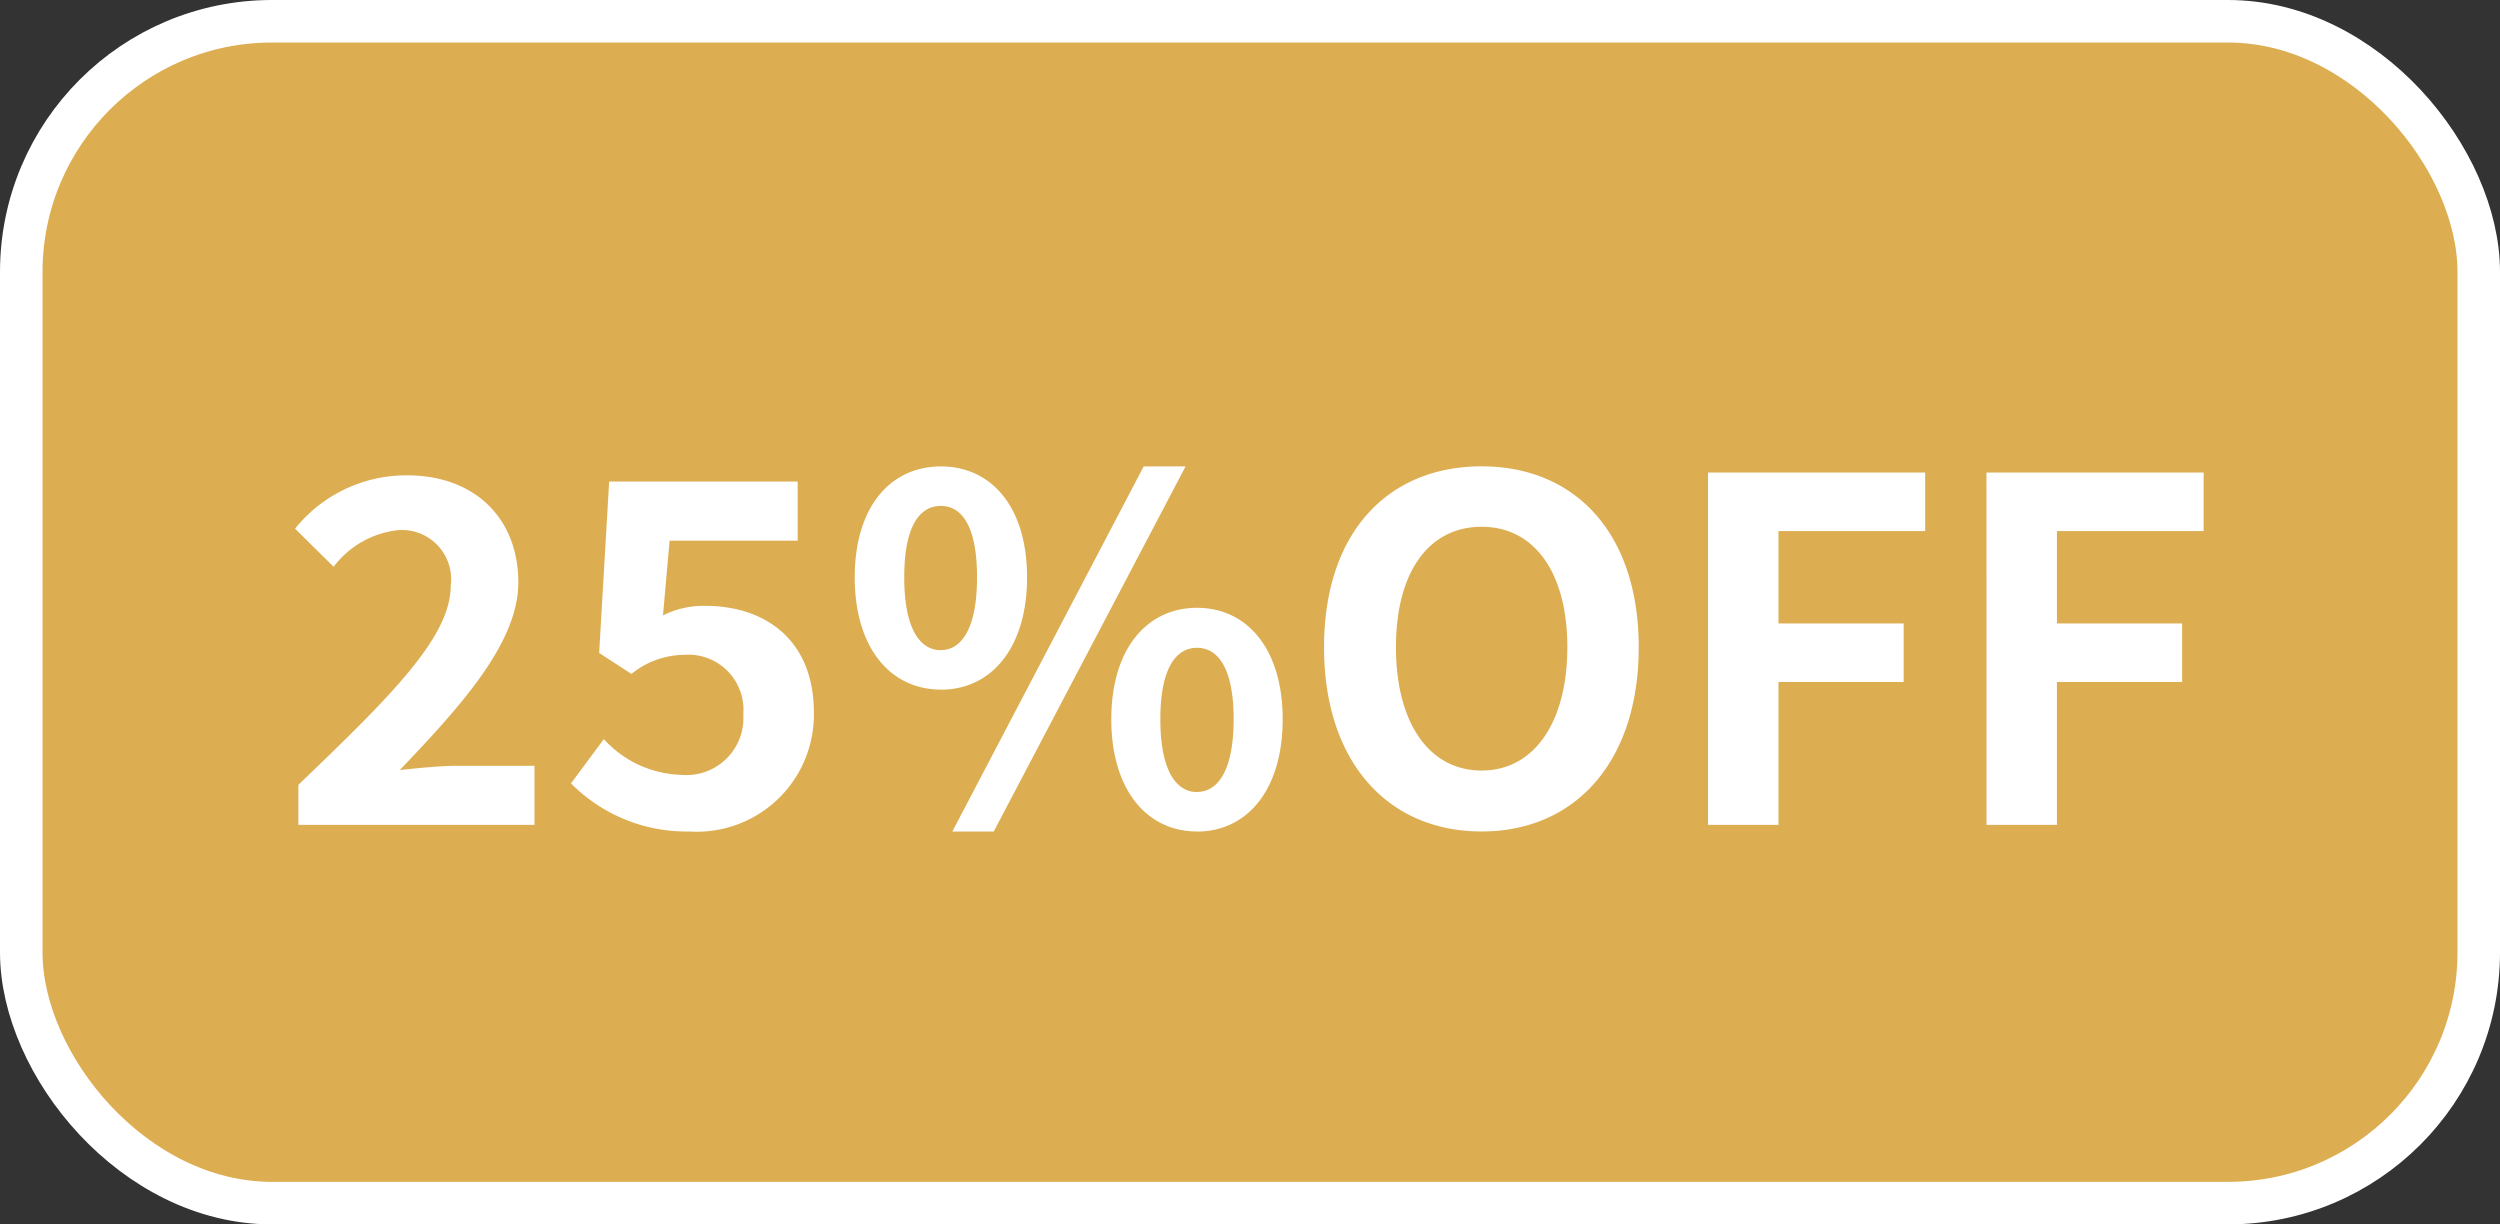
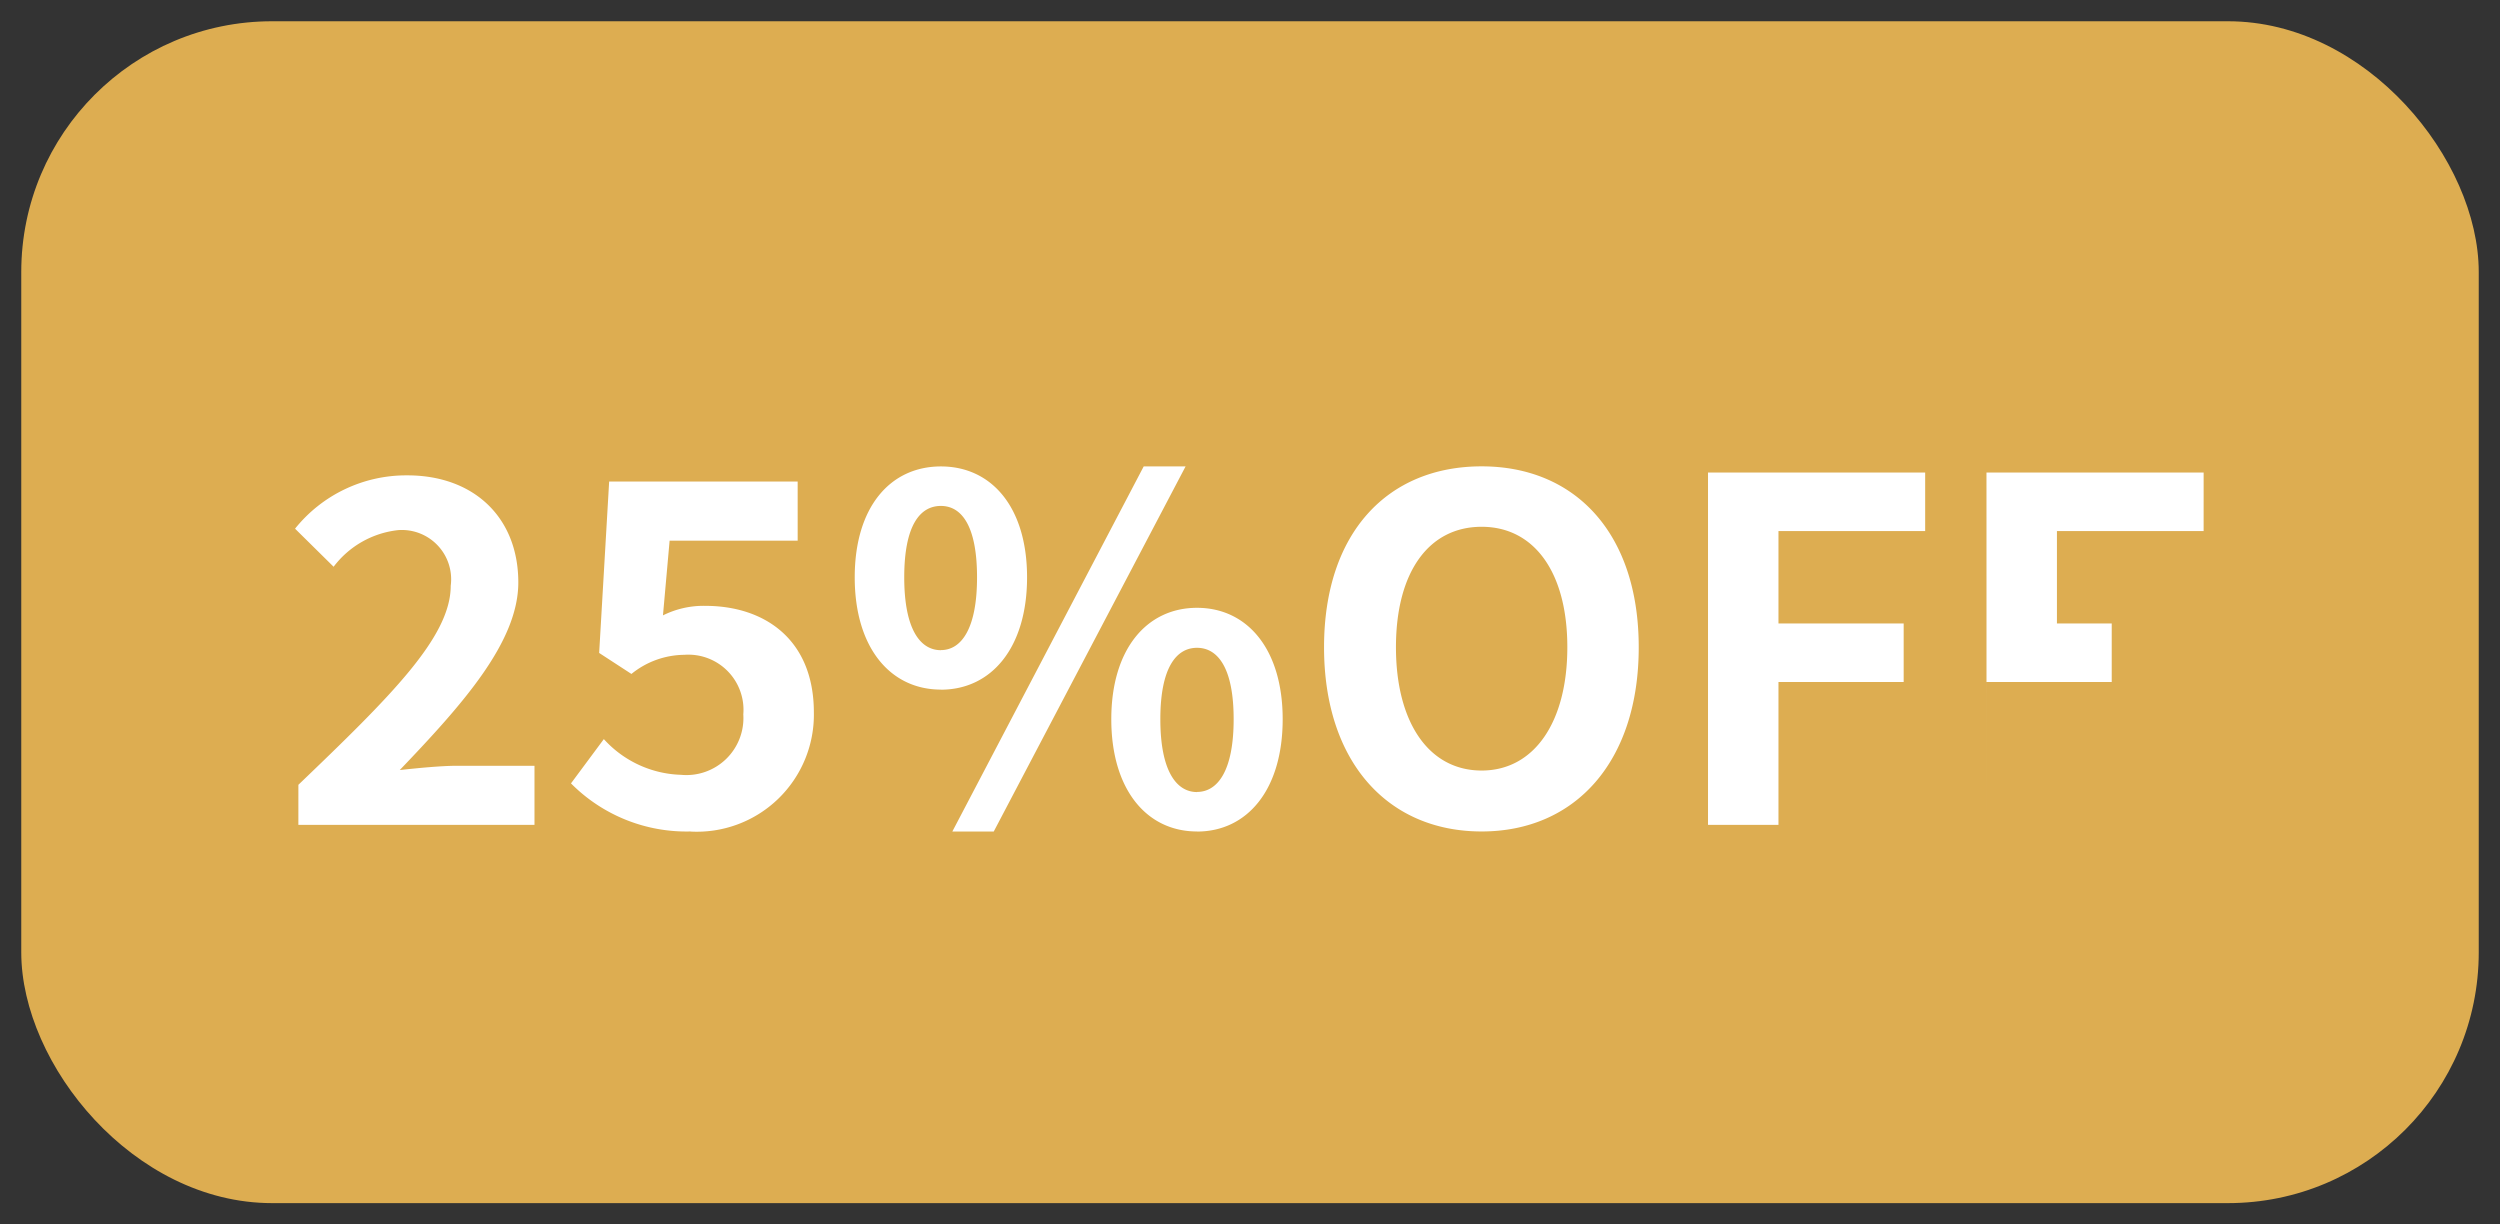
<svg xmlns="http://www.w3.org/2000/svg" id="_5_OFF" data-name="5%OFF" width="117.59" height="57.59" viewBox="0 0 117.59 57.59">
  <rect x="0" y="0" width="117.59" height="57.59" fill="#333333" stroke="none" />
  <rect id="長方形_1" data-name="長方形 1" width="115.59" height="55.59" rx="11.795" transform="translate(1 1)" fill="#ddad51" />
-   <path id="パス_1" data-name="パス 1" d="M14.034,38.8H25.14V36.019H21.513c-.784,0-1.881.112-2.709.2,2.956-3.09,5.575-6.023,5.575-8.822,0-3.068-2.1-5.038-5.217-5.038a6.7,6.7,0,0,0-5.284,2.508l1.814,1.791a4.4,4.4,0,0,1,3.045-1.724,2.319,2.319,0,0,1,2.463,2.62c0,2.418-2.844,5.217-7.165,9.36Zm18.447.313a5.506,5.506,0,0,0,5.8-5.6c0-3.448-2.329-5.016-5.105-5.016a4.27,4.27,0,0,0-1.993.448l.313-3.515h6.023V22.651H28.652l-.47,8.061L29.7,31.7a4,4,0,0,1,2.485-.9,2.593,2.593,0,0,1,2.777,2.8,2.682,2.682,0,0,1-2.933,2.844,5.1,5.1,0,0,1-3.627-1.679l-1.545,2.082A7.646,7.646,0,0,0,32.481,39.109Zm11.775-6.673c2.374,0,4.053-1.97,4.053-5.284s-1.679-5.217-4.053-5.217-4.053,1.9-4.053,5.217S41.882,32.436,44.256,32.436Zm0-1.858c-.985,0-1.724-1.008-1.724-3.426,0-2.441.739-3.359,1.724-3.359.963,0,1.7.918,1.7,3.359C45.957,29.57,45.218,30.578,44.256,30.578Zm.537,8.531h1.948l9.024-17.174h-1.97Zm11.509,0c2.351,0,4.03-1.948,4.03-5.284,0-3.314-1.679-5.24-4.03-5.24s-4.031,1.926-4.031,5.24C52.272,37.161,53.951,39.109,56.3,39.109Zm0-1.858c-.963,0-1.724-.985-1.724-3.426s.761-3.359,1.724-3.359,1.724.918,1.724,3.359S57.265,37.25,56.3,37.25ZM69.69,39.109c4.389,0,7.389-3.269,7.389-8.665,0-5.374-3-8.509-7.389-8.509-4.411,0-7.412,3.112-7.412,8.509S65.279,39.109,69.69,39.109Zm0-2.866c-2.485,0-4.03-2.262-4.03-5.8s1.545-5.665,4.03-5.665c2.463,0,4.031,2.127,4.031,5.665S72.153,36.243,69.69,36.243ZM80.338,38.8h3.314V32.078h5.889V29.324H83.652V24.98h6.9V22.226H80.338Zm13.1,0H96.75V32.078h5.889V29.324H96.75V24.98h6.9V22.226H93.436Z" fill="#fff" />
-   <rect id="長方形_2" data-name="長方形 2" width="115.59" height="55.59" rx="11.795" transform="translate(1 1)" fill="none" stroke="#fff" stroke-width="2" />
+   <path id="パス_1" data-name="パス 1" d="M14.034,38.8H25.14V36.019H21.513c-.784,0-1.881.112-2.709.2,2.956-3.09,5.575-6.023,5.575-8.822,0-3.068-2.1-5.038-5.217-5.038a6.7,6.7,0,0,0-5.284,2.508l1.814,1.791a4.4,4.4,0,0,1,3.045-1.724,2.319,2.319,0,0,1,2.463,2.62c0,2.418-2.844,5.217-7.165,9.36Zm18.447.313a5.506,5.506,0,0,0,5.8-5.6c0-3.448-2.329-5.016-5.105-5.016a4.27,4.27,0,0,0-1.993.448l.313-3.515h6.023V22.651H28.652l-.47,8.061L29.7,31.7a4,4,0,0,1,2.485-.9,2.593,2.593,0,0,1,2.777,2.8,2.682,2.682,0,0,1-2.933,2.844,5.1,5.1,0,0,1-3.627-1.679l-1.545,2.082A7.646,7.646,0,0,0,32.481,39.109Zm11.775-6.673c2.374,0,4.053-1.97,4.053-5.284s-1.679-5.217-4.053-5.217-4.053,1.9-4.053,5.217S41.882,32.436,44.256,32.436Zm0-1.858c-.985,0-1.724-1.008-1.724-3.426,0-2.441.739-3.359,1.724-3.359.963,0,1.7.918,1.7,3.359C45.957,29.57,45.218,30.578,44.256,30.578Zm.537,8.531h1.948l9.024-17.174h-1.97Zm11.509,0c2.351,0,4.03-1.948,4.03-5.284,0-3.314-1.679-5.24-4.03-5.24s-4.031,1.926-4.031,5.24C52.272,37.161,53.951,39.109,56.3,39.109Zm0-1.858c-.963,0-1.724-.985-1.724-3.426s.761-3.359,1.724-3.359,1.724.918,1.724,3.359S57.265,37.25,56.3,37.25ZM69.69,39.109c4.389,0,7.389-3.269,7.389-8.665,0-5.374-3-8.509-7.389-8.509-4.411,0-7.412,3.112-7.412,8.509S65.279,39.109,69.69,39.109Zm0-2.866c-2.485,0-4.03-2.262-4.03-5.8s1.545-5.665,4.03-5.665c2.463,0,4.031,2.127,4.031,5.665S72.153,36.243,69.69,36.243ZM80.338,38.8h3.314V32.078h5.889V29.324H83.652V24.98h6.9V22.226H80.338Zm13.1,0V32.078h5.889V29.324H96.75V24.98h6.9V22.226H93.436Z" fill="#fff" />
</svg>